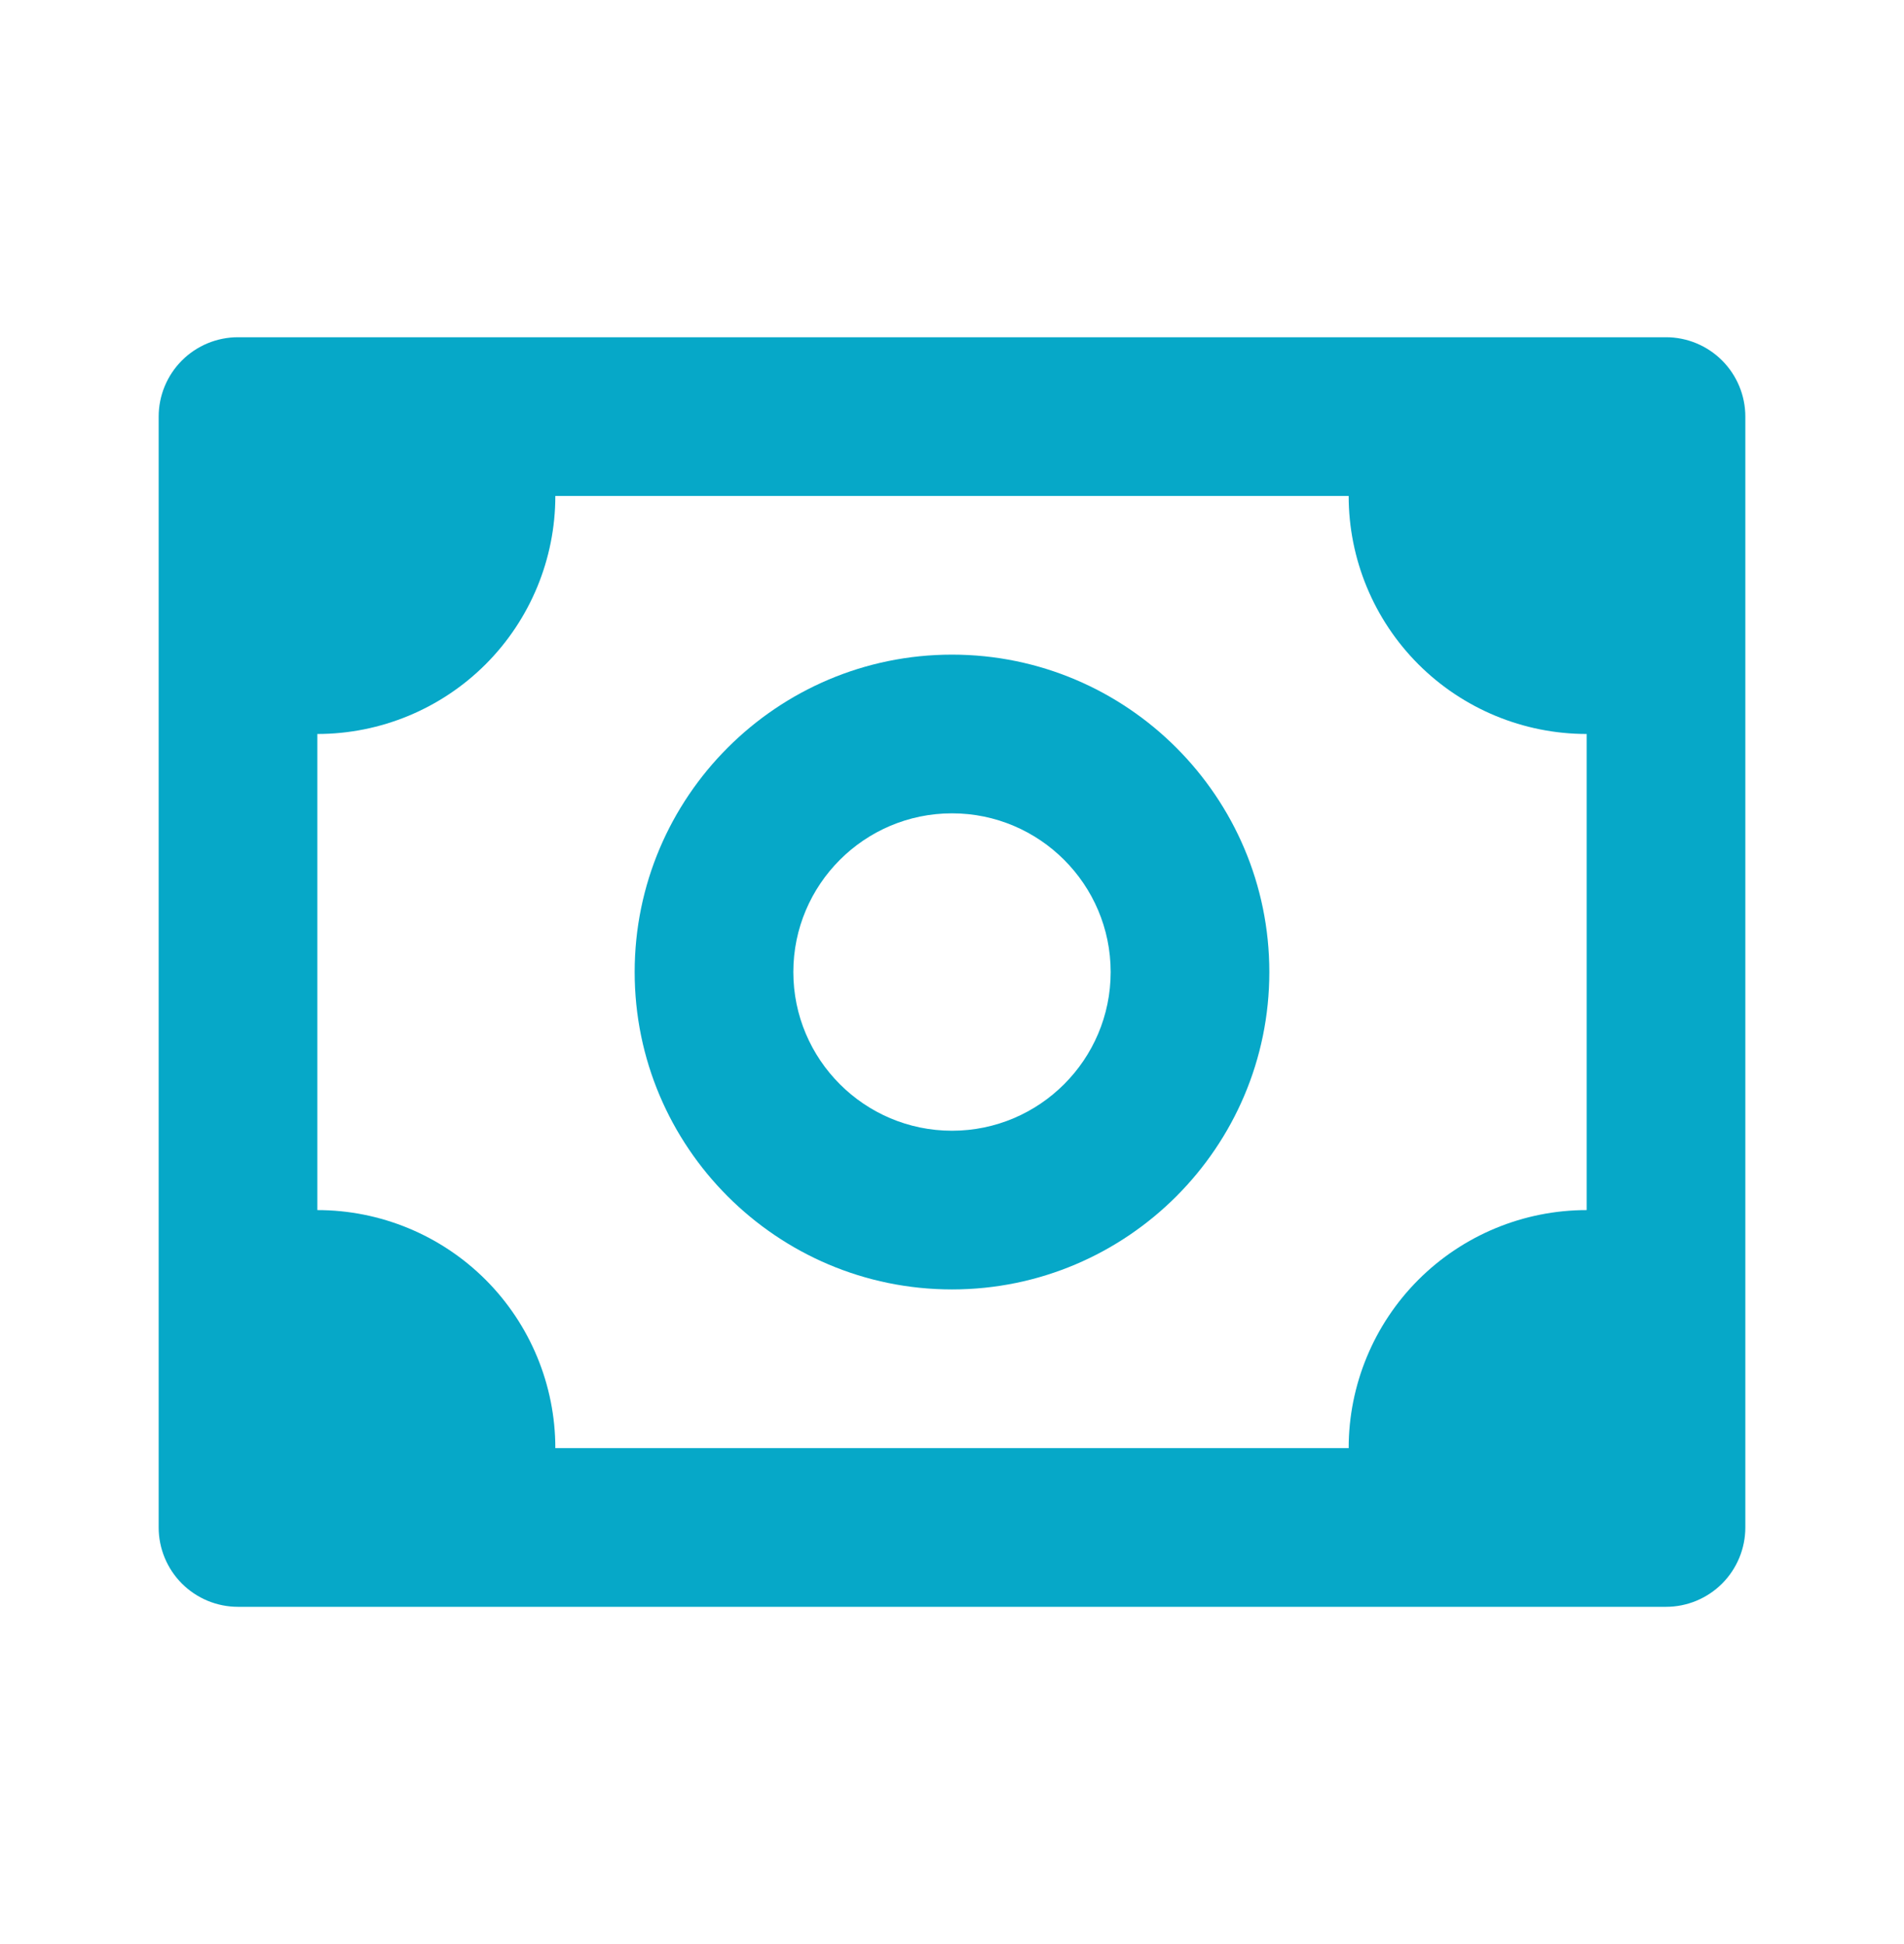
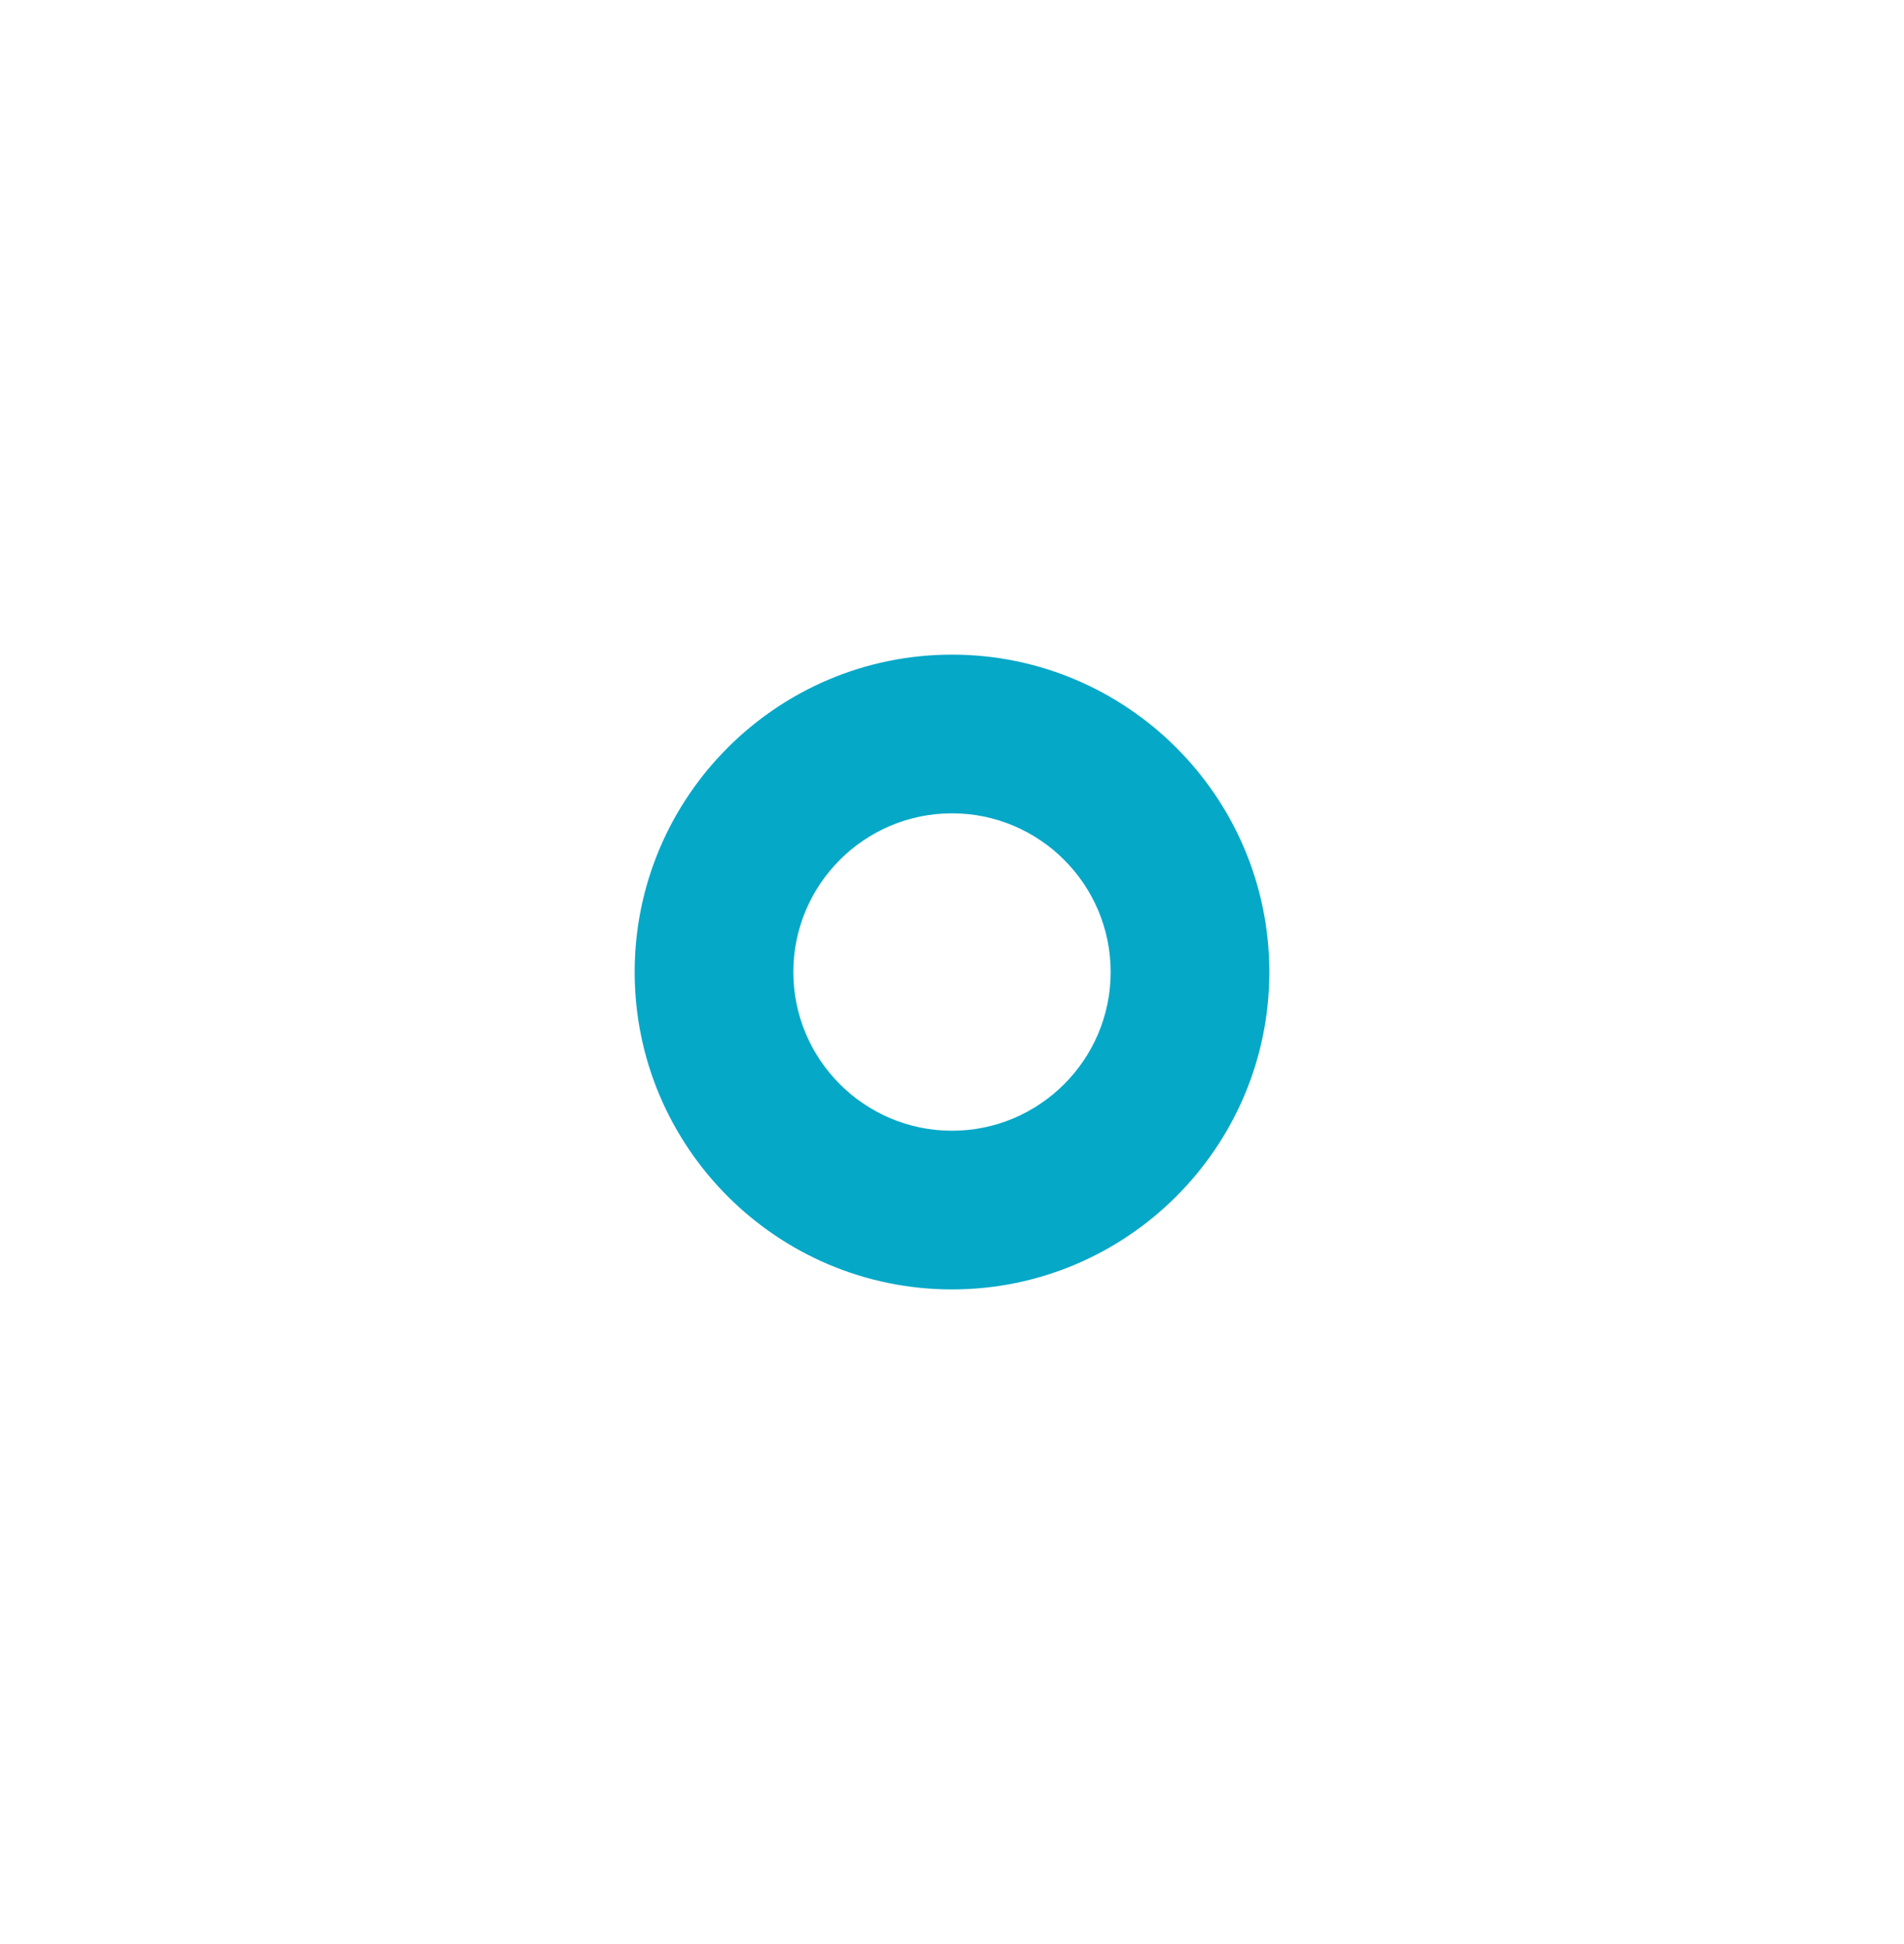
<svg xmlns="http://www.w3.org/2000/svg" width="48" height="49" viewBox="0 0 48 49" fill="none">
-   <path d="M42 8.5H6C5.47 8.5 4.961 8.711 4.586 9.086C4.211 9.461 4 9.97 4 10.5V38.5C4 39.03 4.211 39.539 4.586 39.914C4.961 40.289 5.47 40.5 6 40.5H42C42.53 40.5 43.039 40.289 43.414 39.914C43.789 39.539 44 39.03 44 38.5V10.5C44 9.97 43.789 9.461 43.414 9.086C43.039 8.711 42.53 8.5 42 8.5ZM40 30.5C38.409 30.5 36.883 31.132 35.757 32.257C34.632 33.383 34 34.909 34 36.5H14C14 34.909 13.368 33.383 12.243 32.257C11.117 31.132 9.591 30.5 8 30.5V18.5C9.591 18.5 11.117 17.868 12.243 16.743C13.368 15.617 14 14.091 14 12.5H34C34 14.091 34.632 15.617 35.757 16.743C36.883 17.868 38.409 18.5 40 18.5V30.5Z" fill="#06A8C8" />
  <path d="M24 16.5C19.588 16.5 16 20.088 16 24.5C16 28.912 19.588 32.5 24 32.5C28.412 32.5 32 28.912 32 24.5C32 20.088 28.412 16.5 24 16.5ZM24 28.5C21.794 28.5 20 26.706 20 24.5C20 22.294 21.794 20.5 24 20.5C26.206 20.5 28 22.294 28 24.5C28 26.706 26.206 28.5 24 28.5Z" fill="#06A8C8" />
</svg>